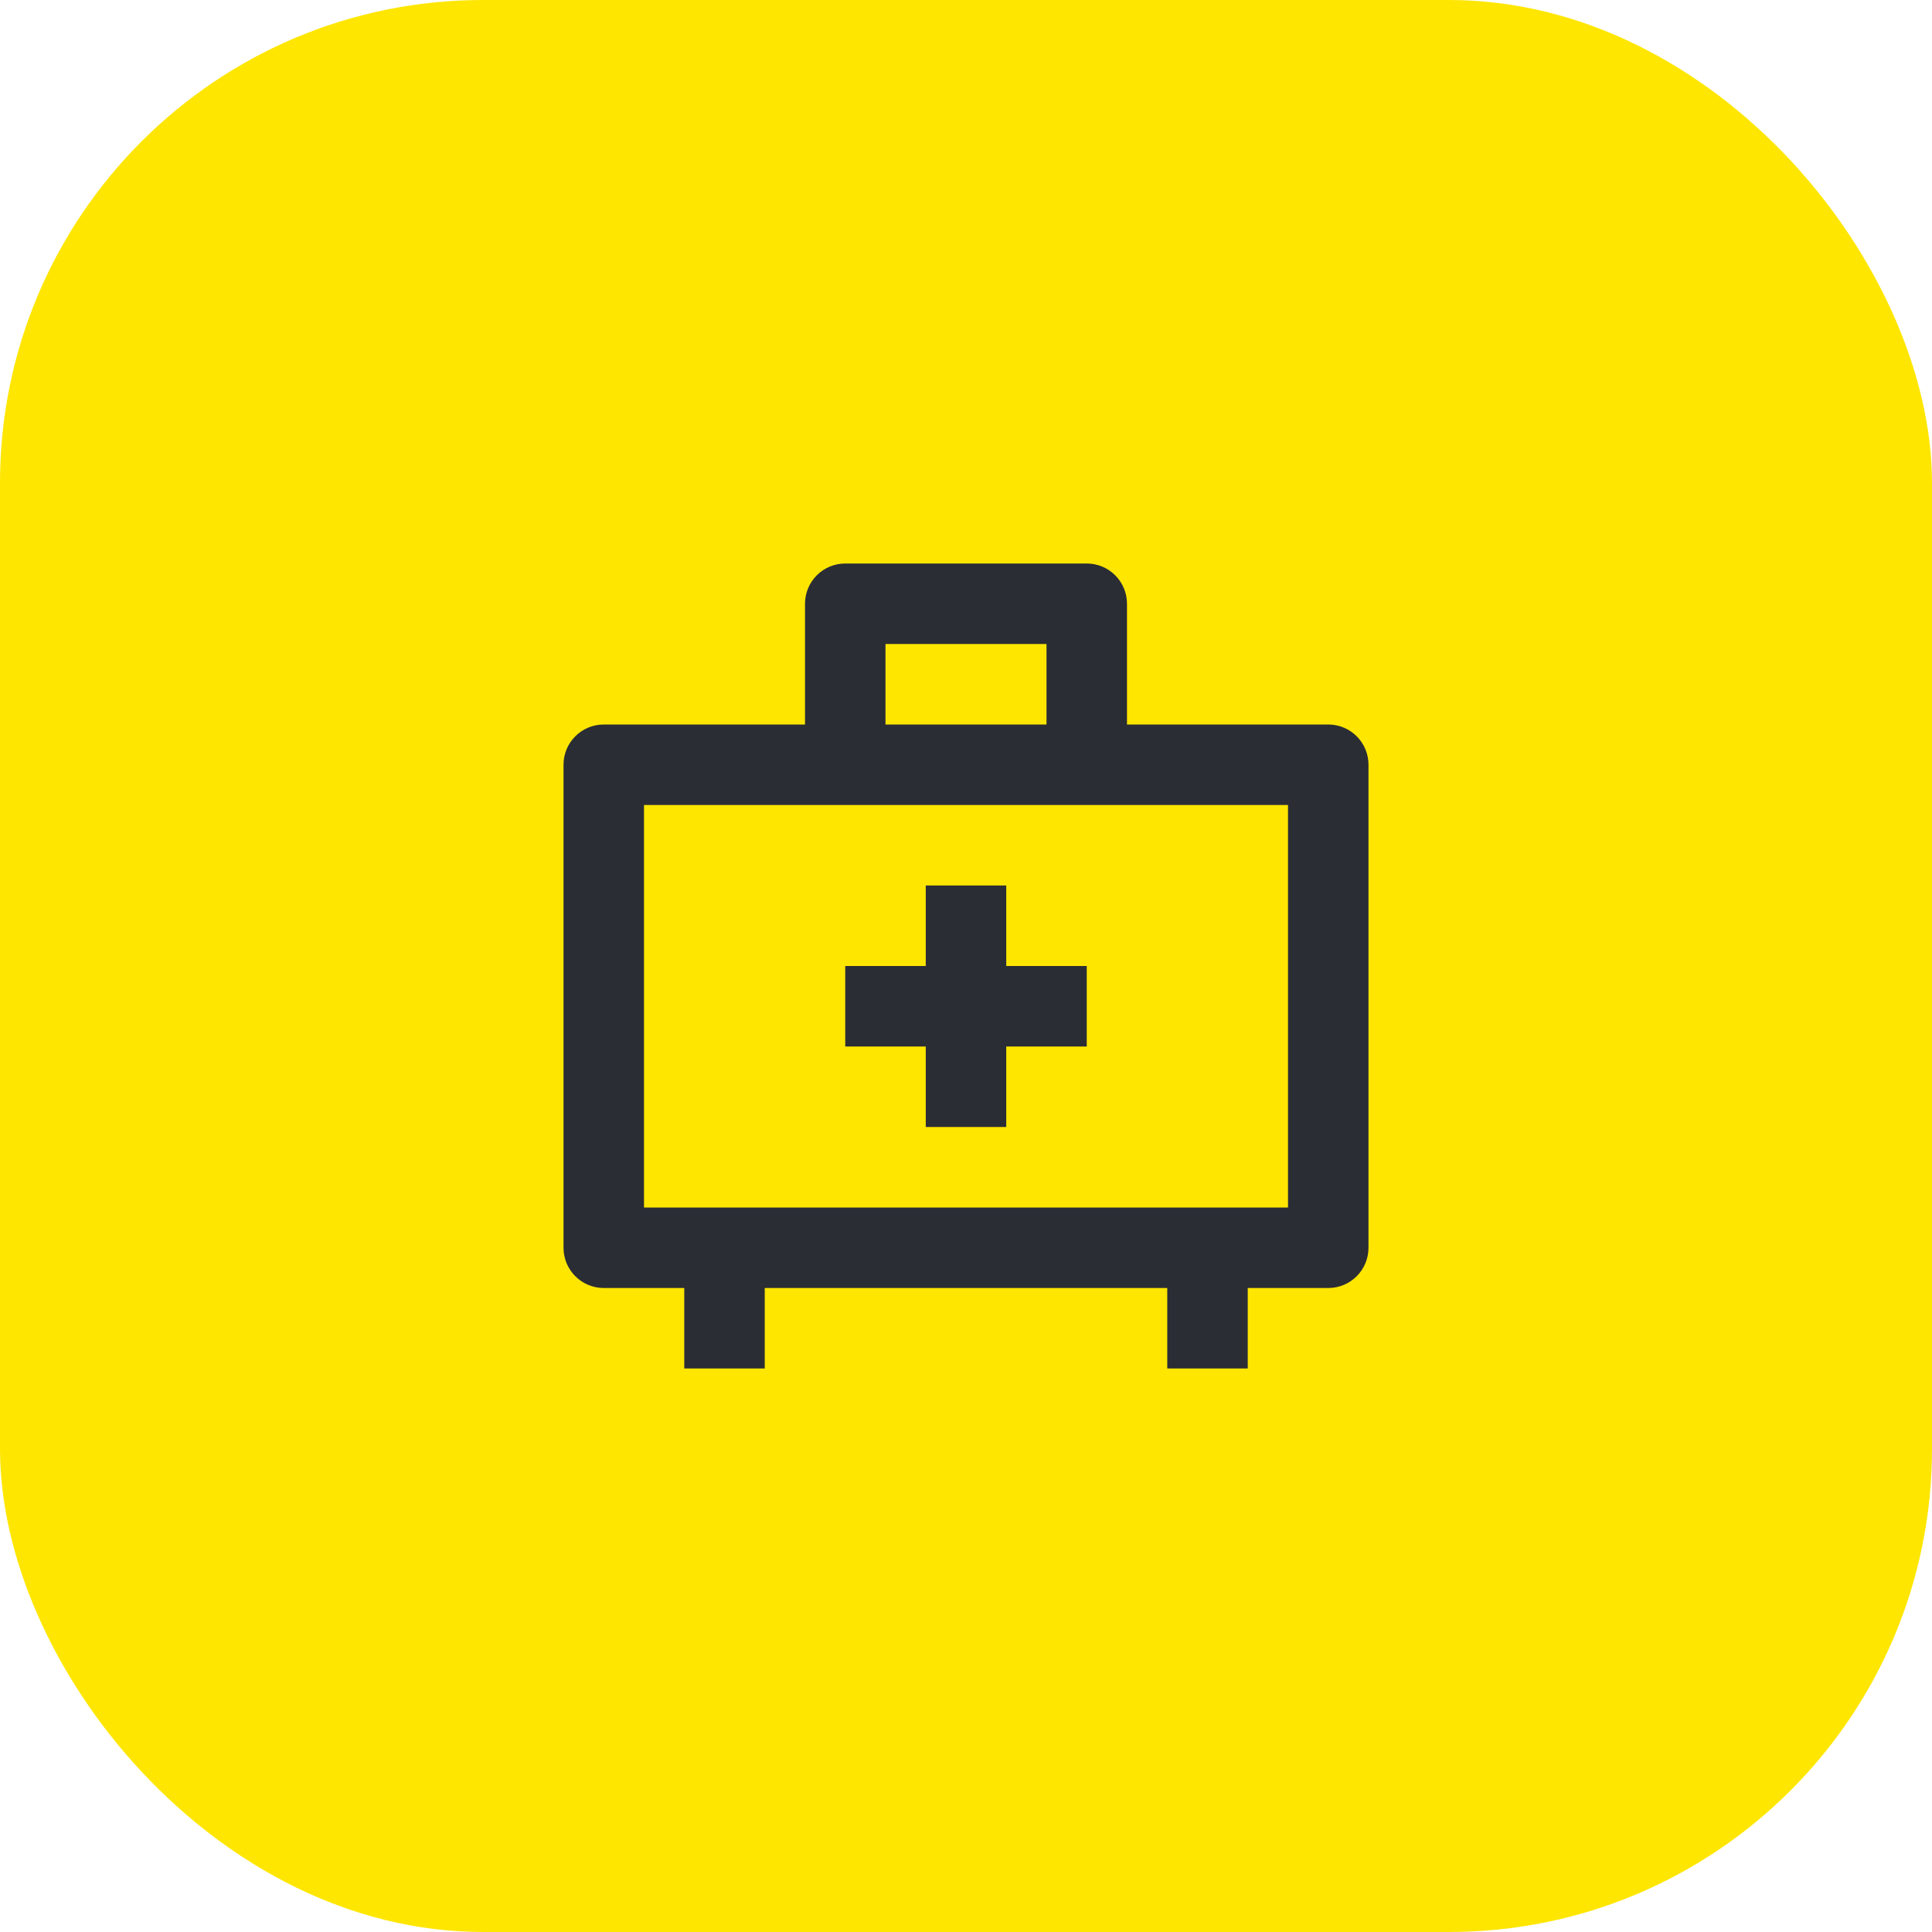
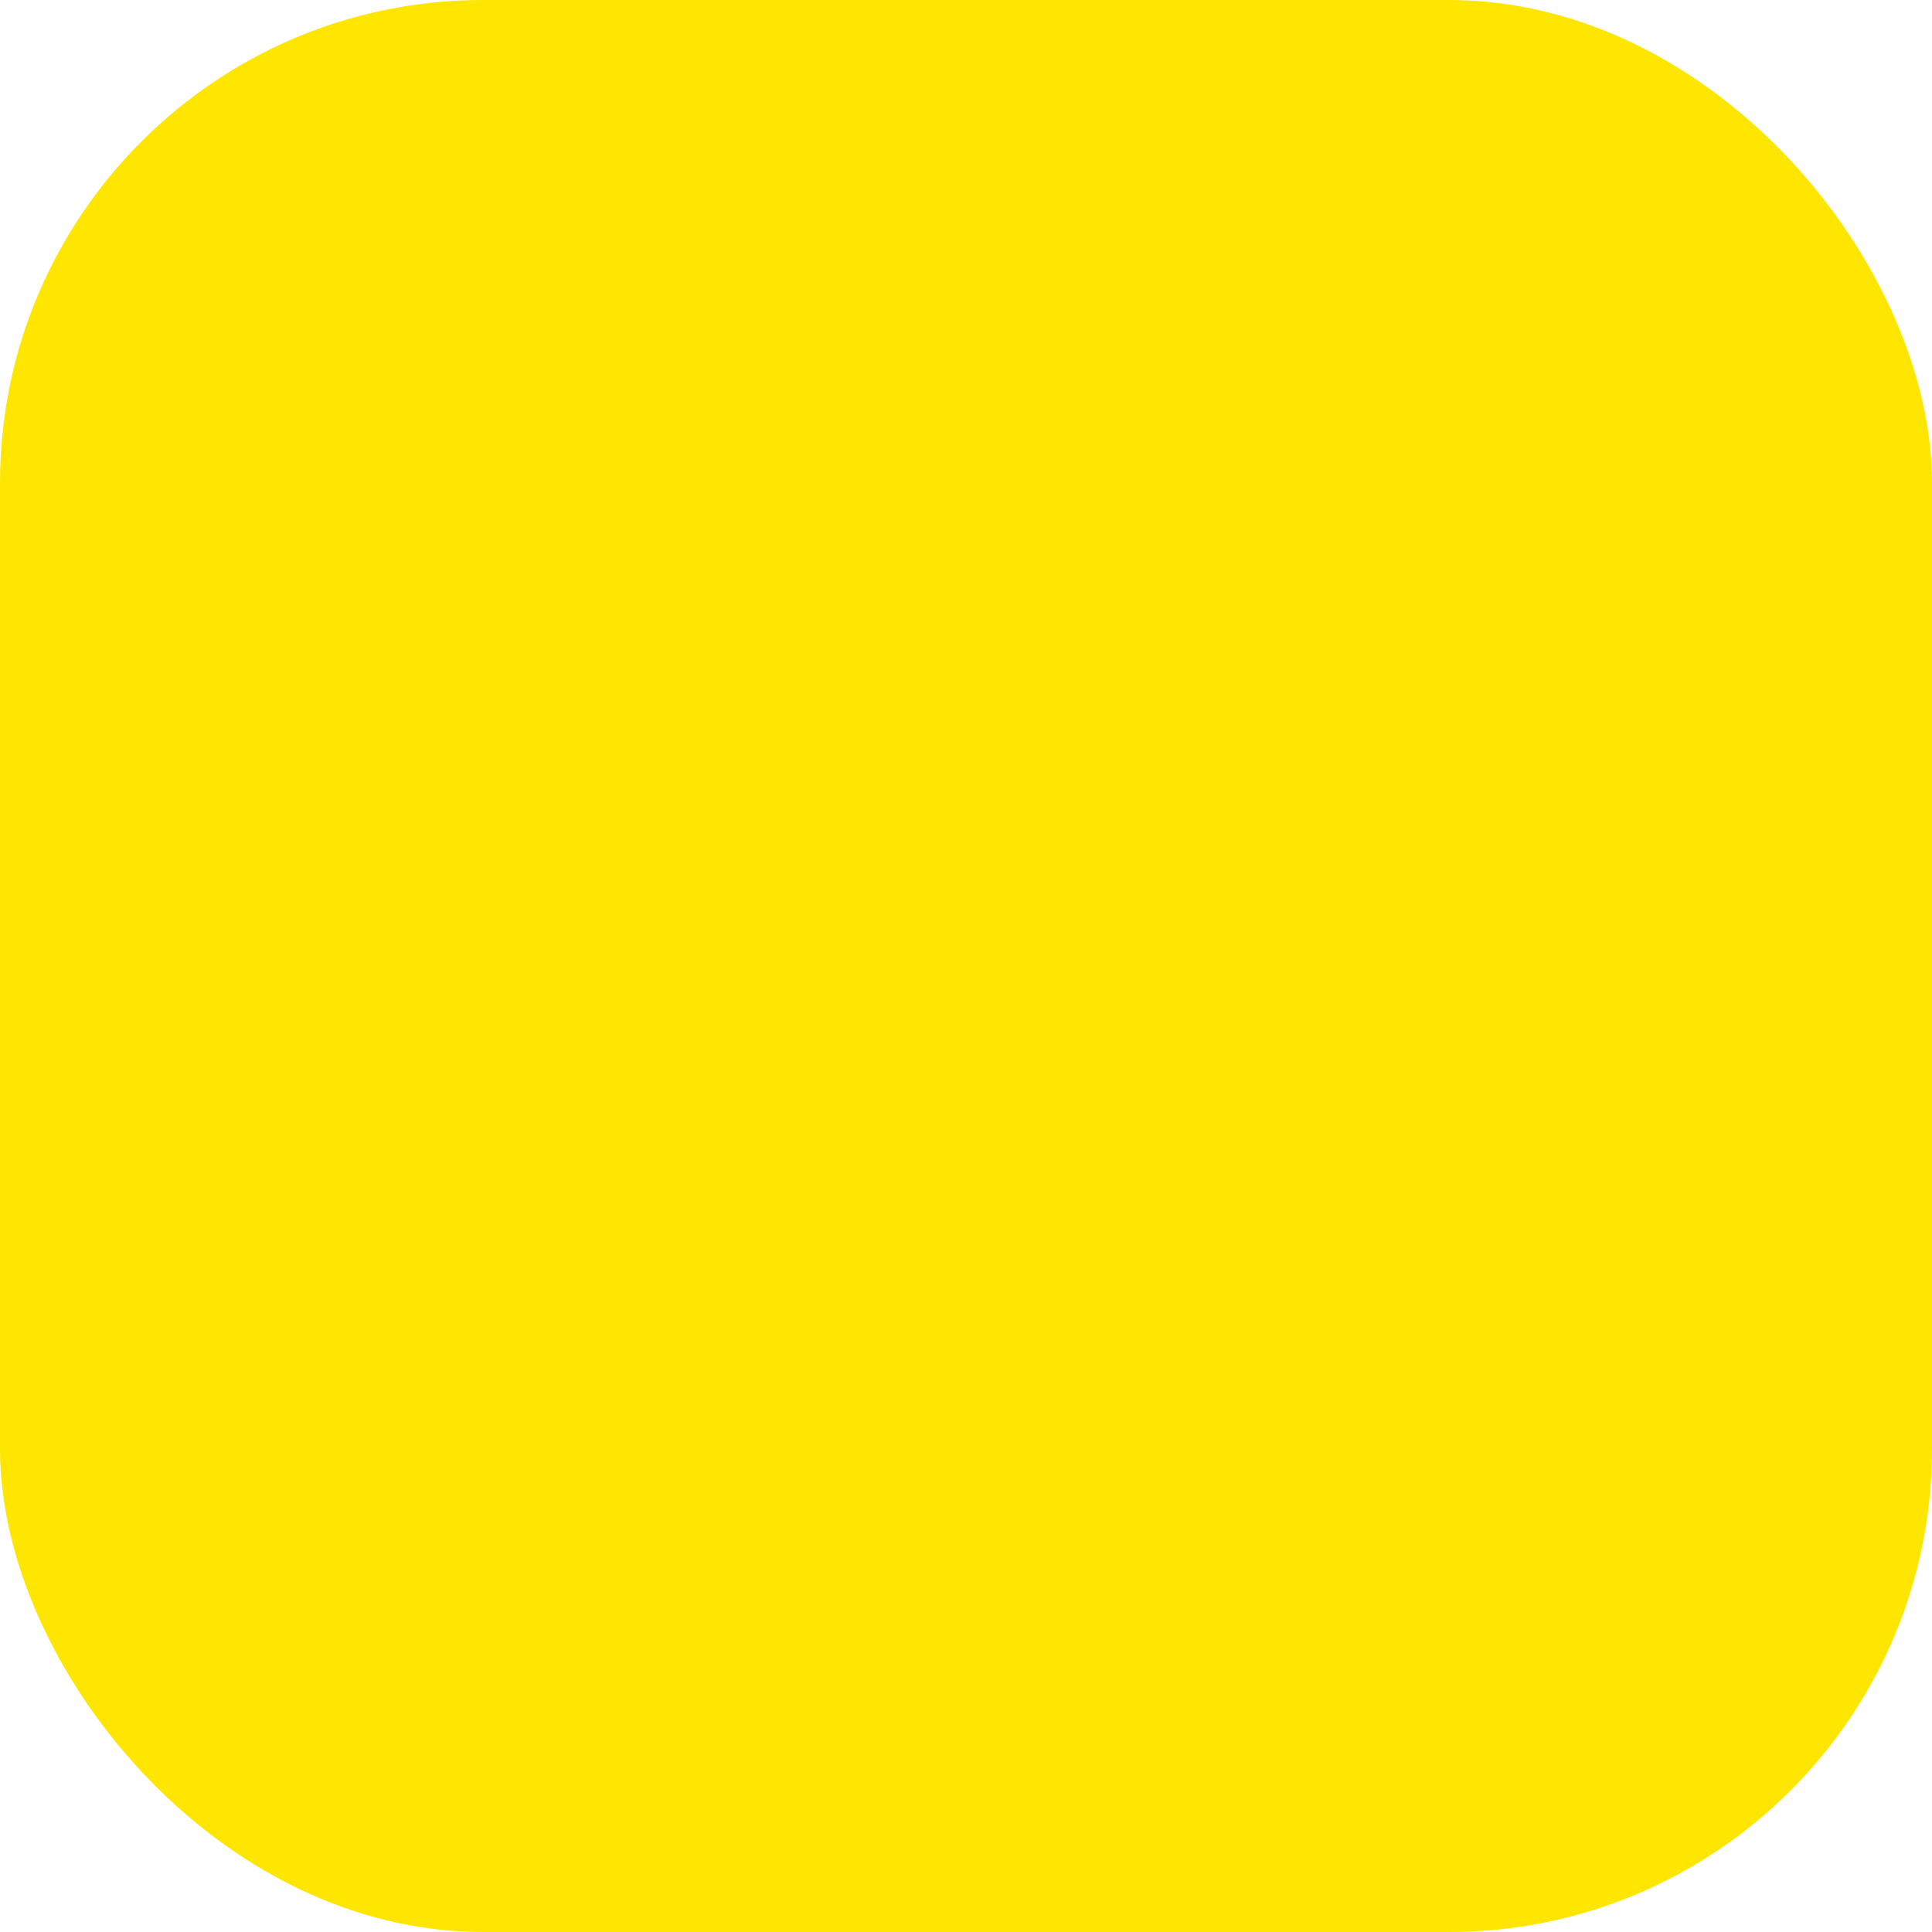
<svg xmlns="http://www.w3.org/2000/svg" width="70" height="70" viewBox="0 0 70 70" fill="none">
  <rect width="70" height="70" rx="17.5" fill="#FEE600" />
-   <path d="M33.542 32.083H36.458V35H39.375V37.917H36.458V40.833H33.542V37.917H30.625V35H33.542V32.083Z" fill="#2B2D34" />
-   <path fill-rule="evenodd" clip-rule="evenodd" d="M30.625 20.417C29.82 20.417 29.167 21.07 29.167 21.875V26.25H21.875C21.07 26.25 20.417 26.903 20.417 27.708V45.208C20.417 46.014 21.07 46.667 21.875 46.667H24.792V49.583H27.708V46.667H42.292V49.583H45.208V46.667H48.125C48.931 46.667 49.583 46.014 49.583 45.208V27.708C49.583 26.903 48.931 26.25 48.125 26.25H40.833V21.875C40.833 21.07 40.181 20.417 39.375 20.417H30.625ZM37.917 26.25V23.333H32.083V26.25H37.917ZM23.333 29.167V43.75H46.667V29.167H23.333Z" fill="#2B2D34" />
</svg>